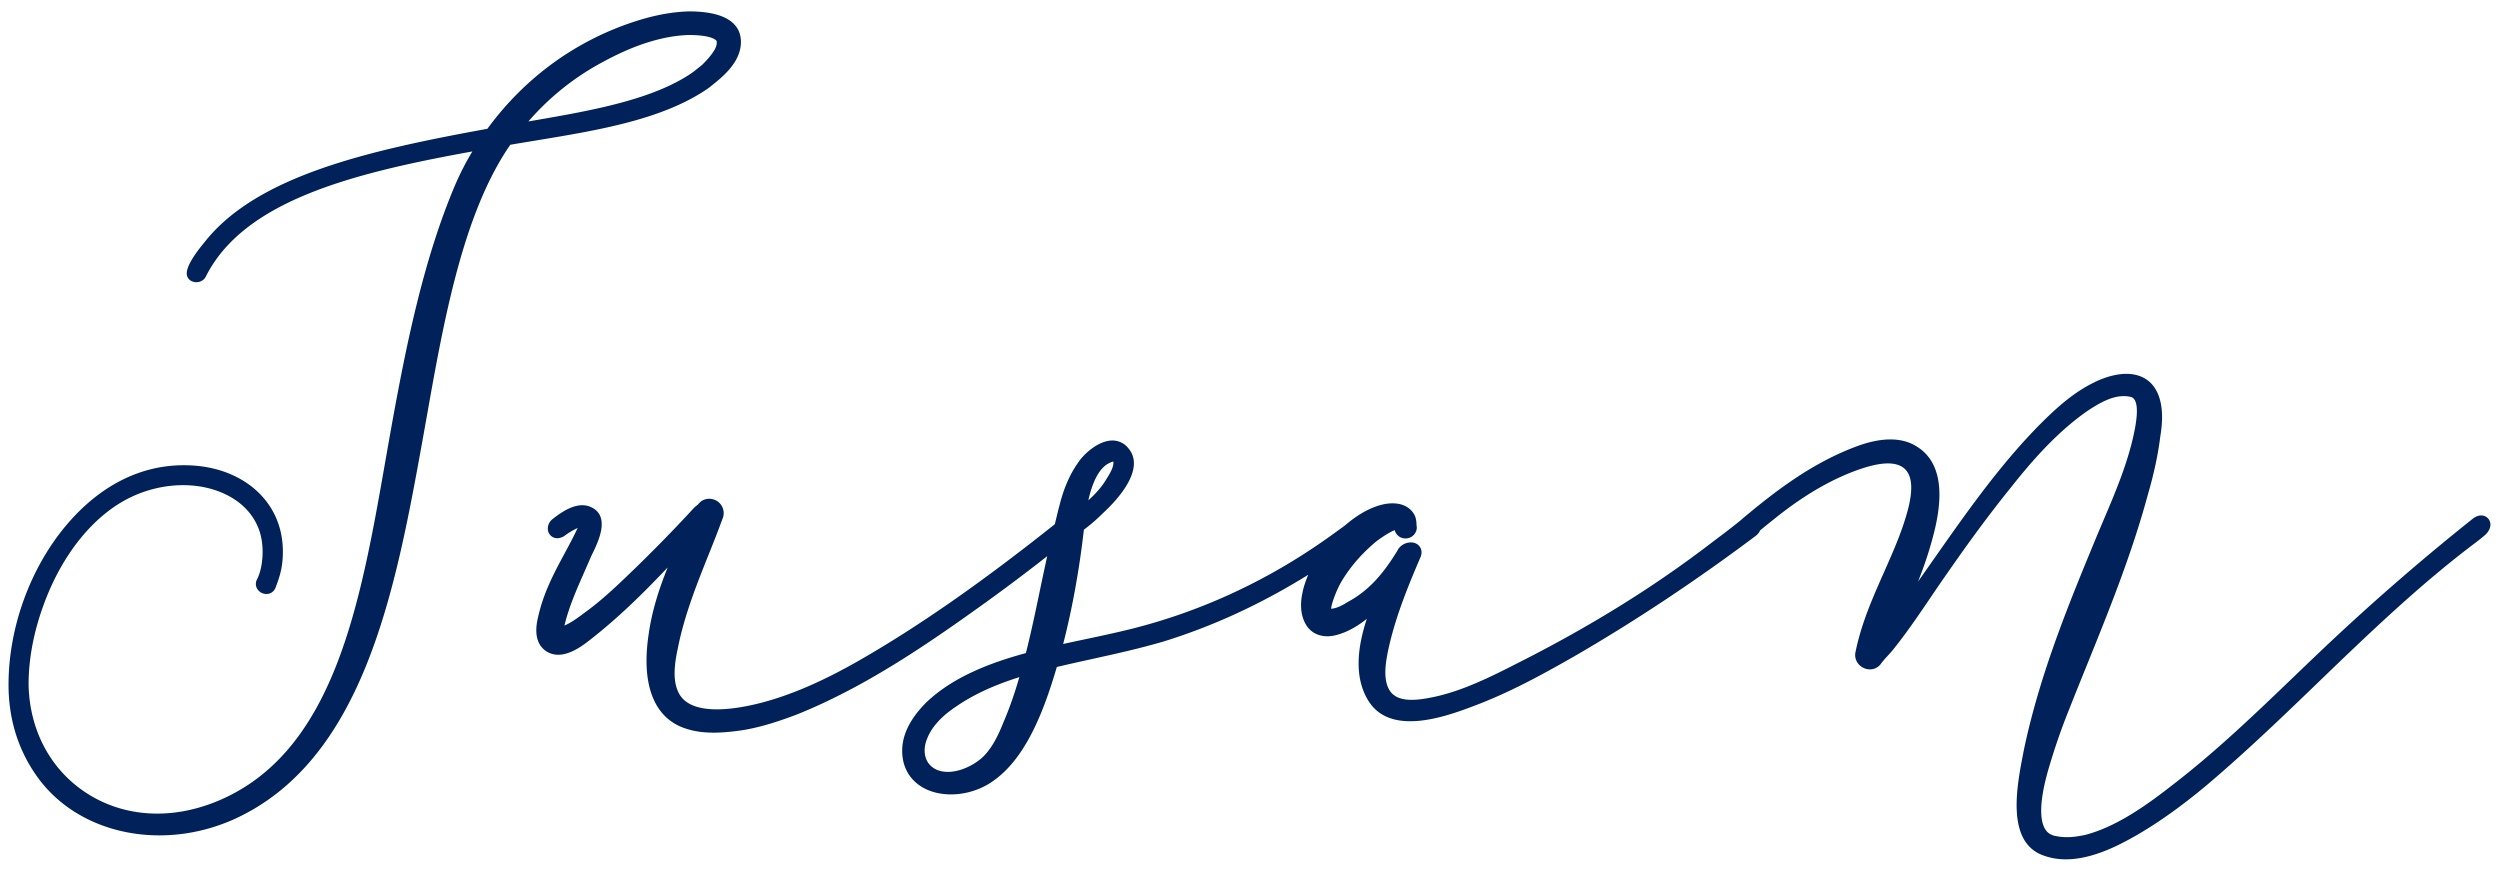
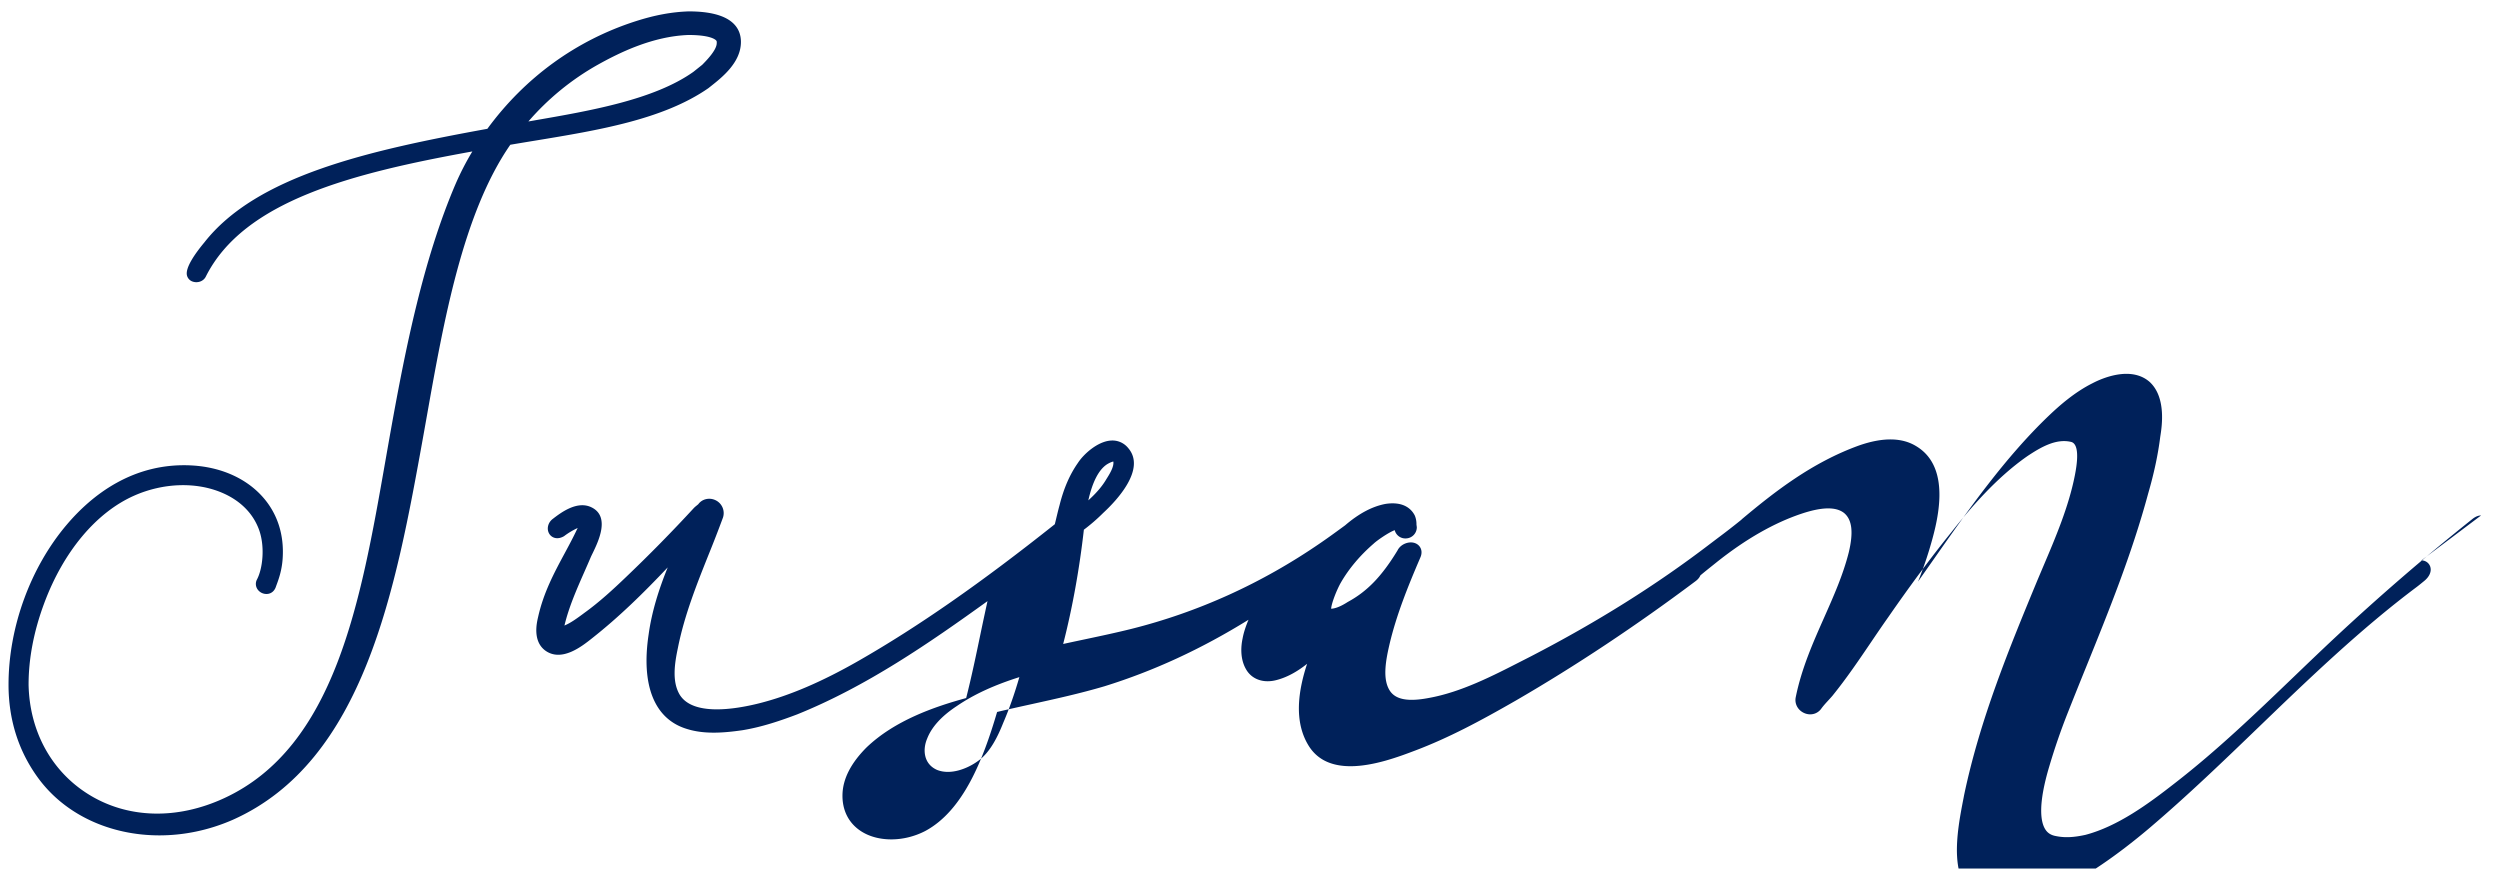
<svg xmlns="http://www.w3.org/2000/svg" width="213" height="74">
  <g fill="#00215A" fill-rule="evenodd">
-     <path d="M22.997 49.96v-.002.002zm22.548-39.703l-.526.091a22.191 22.191 0 0 1 5.873-4.81c1.864-1.043 4.698-2.444 7.756-2.557 1.804 0 2.268.356 2.368.465.04.043.06.084.05.228 0 .602-.902 1.506-1.235 1.845l-.748.598c-3.333 2.372-8.754 3.311-13.538 4.14zm15.017-2.91c.959-.757 2.565-2.024 2.565-3.774 0-1.188-.768-2.603-4.447-2.603h-.001c-1.453.048-2.892.316-4.532.842-5.066 1.629-9.425 4.795-12.623 9.162-10.192 1.854-19.68 4.014-24.123 9.692-.771.927-1.651 2.168-1.466 2.822a.74.74 0 0 0 .48.503c.44.148.919-.03 1.114-.413 3.236-6.473 12.484-8.824 22.716-10.675a23.263 23.263 0 0 0-1.44 2.796c-2.753 6.43-4.265 14.068-5.465 20.72-.173.965-.343 1.934-.514 2.907-2.098 11.953-4.267 24.313-13.735 28.682-4.031 1.862-8.25 1.736-11.574-.346-3.15-1.972-5.002-5.375-5.082-9.328 0-2.23.447-4.562 1.329-6.931 1.637-4.404 4.435-7.75 7.677-9.178 2.47-1.09 5.263-1.183 7.469-.247 1.548.657 2.638 1.74 3.152 3.136.53 1.438.325 3.328-.168 4.257a.81.81 0 0 0 .063.86.925.925 0 0 0 .888.365c.319-.055.566-.282.675-.646.22-.589.494-1.32.563-2.375.135-2.01-.446-3.812-1.678-5.21-1.404-1.596-3.536-2.556-6.006-2.706-5.058-.301-8.615 2.57-10.706 5.037C2.583 48.358.727 53.459.727 58.335c0 2.972.842 5.639 2.503 7.923 2.316 3.184 6.197 4.916 10.35 4.916 2.062 0 4.19-.427 6.229-1.316 11.258-5.004 13.913-19.723 16.256-32.709l.295-1.654c1.443-8.127 3.075-17.327 7.118-23.161.7-.12 1.41-.237 2.127-.354 5.363-.883 10.908-1.795 14.753-4.47l.204-.162zM78.99 62.94c.385-1.002 1.242-1.942 2.546-2.794l.01-.008c1.44-.977 3.144-1.764 5.304-2.447-.43 1.48-.873 2.73-1.368 3.88-.455 1.139-1.112 2.54-2.17 3.276-.88.64-2.327 1.218-3.486.745-1.132-.504-1.23-1.718-.837-2.652m13.736-20.311c.353-1.57.885-2.6 1.581-3.063.231-.145.433-.222.55-.245.074.452-.344 1.108-.598 1.509l-.012.02c-.383.655-.938 1.253-1.52 1.779m118.66 1.288c-.366 0-.66.24-.806.358a198.366 198.366 0 0 0-11.609 10.022c-1.213 1.134-2.405 2.278-3.593 3.418-3.199 3.07-6.506 6.245-10.095 9.022-2.229 1.743-4.84 3.665-7.608 4.394-1.028.225-1.782.255-2.538.097-.412-.078-.696-.267-.895-.594-.379-.626-.625-2.061.362-5.356a53.757 53.757 0 0 1 1.556-4.515 451.988 451.988 0 0 1 1.584-3.95c1.912-4.724 3.89-9.61 5.28-14.763.503-1.734.841-3.325 1.03-4.842.133-.831.538-3.36-.918-4.68-1.619-1.396-4.126-.258-4.845.119-1.545.77-2.852 1.934-3.702 2.742-3.769 3.598-6.872 8.027-9.872 12.31-.434.617-.866 1.235-1.3 1.85.35-.88.671-1.771.946-2.678.624-2.092 2.085-6.99-1.14-8.879-1.198-.718-2.808-.736-4.785-.054l-.007.002c-4.048 1.448-7.298 4.01-10.026 6.296-.015.013-.02.028-.034.04a61.79 61.79 0 0 1-2.016 1.566l-.667.505c-4.565 3.49-9.55 6.62-15.238 9.566l-.753.384c-2.567 1.316-5.22 2.675-7.955 3.168-1.756.337-2.81.148-3.315-.596-.625-.937-.4-2.414-.065-3.871.605-2.622 1.643-5.143 2.65-7.493.26-.583-.014-1.03-.378-1.2-.544-.254-1.302.048-1.562.586-1.33 2.195-2.586 3.503-4.24 4.395-.227.145-.874.556-1.419.578.03-.482.492-1.64.826-2.222.678-1.178 1.631-2.316 2.79-3.318.277-.268 1.284-.965 1.801-1.154a.933.933 0 0 0 .98.703.951.951 0 0 0 .902-.954l-.019-.153c-.01-.044-.009-.093-.01-.143a1.876 1.876 0 0 0-.14-.694c-.239-.479-.876-1.245-2.5-.995-1.123.212-2.255.81-3.438 1.823l-.25.183c-.609.445-1.209.884-1.875 1.338-4.978 3.422-10.403 5.883-16.123 7.313-1.269.316-2.586.596-3.858.865-.639.136-1.279.27-1.917.411.78-3.034 1.384-6.372 1.764-9.736a15.568 15.568 0 0 0 1.646-1.428c1.153-1.064 3.667-3.734 2.136-5.522a1.721 1.721 0 0 0-1.47-.646c-1.14.067-2.342 1.165-2.818 1.903-.696.991-1.207 2.167-1.564 3.595-.149.538-.27 1.087-.405 1.63-6.297 5.006-11.624 8.718-16.705 11.629-3.145 1.8-5.929 2.99-8.51 3.636-2.053.514-5.662 1.096-6.763-.77-.629-1.092-.436-2.552-.133-3.968l.001-.008c.558-2.788 1.61-5.416 2.625-7.96a105.96 105.96 0 0 0 1.21-3.12 1.217 1.217 0 0 0-.597-1.466c-.537-.282-1.18-.123-1.499.316-.043.041-.094.081-.143.12a2.616 2.616 0 0 0-.233.204 127.759 127.759 0 0 1-5.804 5.905c-1.083 1.037-2.26 2.123-3.537 3.041l-.153.114c-.459.337-.998.736-1.538.96.371-1.563 1.04-3.084 1.688-4.554.185-.42.368-.835.54-1.241.046-.107.108-.236.18-.38.48-.997 1.483-3.069-.056-3.872-1.246-.657-2.674.442-3.36.971-.418.322-.535.886-.268 1.287.214.32.68.503 1.241.174a6.193 6.193 0 0 1 1.166-.698 1.731 1.731 0 0 1-.042.076c-.337.718-.708 1.407-1.078 2.095-.883 1.64-1.796 3.337-2.26 5.431-.116.498-.464 2.01.586 2.822 1.403 1.053 3.164-.35 4.008-1.022 2.286-1.8 4.355-3.823 6.453-6.043-.75 1.846-1.358 3.758-1.626 5.71-.654 4.337.49 7.193 3.215 8.04.75.242 1.534.33 2.328.33.81 0 1.628-.09 2.426-.204 1.716-.278 3.331-.84 4.696-1.357 5.893-2.377 11.237-6.067 16.206-9.645a160.767 160.767 0 0 0 5.088-3.831c-.196.9-.39 1.802-.575 2.688-.383 1.843-.779 3.745-1.242 5.569-2.736.75-6.079 1.911-8.477 4.197-1.319 1.317-2.012 2.651-2.059 3.968-.05 1.373.52 2.51 1.611 3.2.713.453 1.604.677 2.543.677.966 0 1.981-.239 2.901-.718 3.236-1.741 4.917-6.057 6.117-10.138.997-.239 1.998-.459 3.001-.68 2.01-.444 4.09-.902 6.136-1.507 4.22-1.31 8.272-3.185 12.282-5.67-.224.536-.409 1.069-.504 1.597-.128.596-.254 1.739.333 2.689.51.829 1.518 1.15 2.621.834.922-.248 1.774-.757 2.542-1.367-.734 2.234-1.177 4.922.165 7.032.813 1.269 2.12 1.693 3.537 1.693 1.983 0 4.18-.832 5.527-1.343 2.83-1.074 5.467-2.477 8.56-4.254 5.106-2.96 10.262-6.385 15.323-10.18.216-.162.33-.33.397-.482l.004-.005c.378-.315.688-.562 1.046-.848l.313-.25c2.47-1.973 4.912-3.37 7.263-4.155 1.74-.579 2.924-.596 3.612-.059.687.568.814 1.642.4 3.37-.485 1.91-1.267 3.672-2.095 5.54-.95 2.142-1.934 4.358-2.427 6.822-.1.553.21 1.099.756 1.327.532.222 1.111.063 1.433-.396.167-.233.378-.46.582-.684.12-.13.237-.258.358-.398 1.2-1.482 2.264-3.053 3.294-4.572.476-.703.954-1.407 1.45-2.11 1.955-2.817 3.67-5.127 5.401-7.27 1.608-2.032 3.795-4.602 6.45-6.459 1.127-.75 2.437-1.529 3.73-1.227.395.085.772.65.33 2.868-.523 2.656-1.637 5.273-2.714 7.803l-.463 1.094c-2.404 5.81-4.89 11.819-6.257 18.334l-.05.265c-.552 2.83-1.475 7.566 1.716 8.705.598.22 1.235.33 1.918.33 1.308 0 2.782-.404 4.455-1.216 2.374-1.164 4.973-2.933 7.726-5.258 3.278-2.786 6.397-5.79 9.412-8.697 4.215-4.058 8.572-8.255 13.386-11.866.16-.12.268-.21.395-.313l.228-.186c.471-.376.667-.843.525-1.248a.78.78 0 0 0-.753-.514" />
+     <path d="M22.997 49.96v-.002.002zm22.548-39.703l-.526.091a22.191 22.191 0 0 1 5.873-4.81c1.864-1.043 4.698-2.444 7.756-2.557 1.804 0 2.268.356 2.368.465.04.043.06.084.05.228 0 .602-.902 1.506-1.235 1.845l-.748.598c-3.333 2.372-8.754 3.311-13.538 4.14zm15.017-2.91c.959-.757 2.565-2.024 2.565-3.774 0-1.188-.768-2.603-4.447-2.603h-.001c-1.453.048-2.892.316-4.532.842-5.066 1.629-9.425 4.795-12.623 9.162-10.192 1.854-19.68 4.014-24.123 9.692-.771.927-1.651 2.168-1.466 2.822a.74.74 0 0 0 .48.503c.44.148.919-.03 1.114-.413 3.236-6.473 12.484-8.824 22.716-10.675a23.263 23.263 0 0 0-1.44 2.796c-2.753 6.43-4.265 14.068-5.465 20.72-.173.965-.343 1.934-.514 2.907-2.098 11.953-4.267 24.313-13.735 28.682-4.031 1.862-8.25 1.736-11.574-.346-3.15-1.972-5.002-5.375-5.082-9.328 0-2.23.447-4.562 1.329-6.931 1.637-4.404 4.435-7.75 7.677-9.178 2.47-1.09 5.263-1.183 7.469-.247 1.548.657 2.638 1.74 3.152 3.136.53 1.438.325 3.328-.168 4.257a.81.81 0 0 0 .063.86.925.925 0 0 0 .888.365c.319-.055.566-.282.675-.646.22-.589.494-1.32.563-2.375.135-2.01-.446-3.812-1.678-5.21-1.404-1.596-3.536-2.556-6.006-2.706-5.058-.301-8.615 2.57-10.706 5.037C2.583 48.358.727 53.459.727 58.335c0 2.972.842 5.639 2.503 7.923 2.316 3.184 6.197 4.916 10.35 4.916 2.062 0 4.19-.427 6.229-1.316 11.258-5.004 13.913-19.723 16.256-32.709l.295-1.654c1.443-8.127 3.075-17.327 7.118-23.161.7-.12 1.41-.237 2.127-.354 5.363-.883 10.908-1.795 14.753-4.47l.204-.162zM78.99 62.94c.385-1.002 1.242-1.942 2.546-2.794l.01-.008c1.44-.977 3.144-1.764 5.304-2.447-.43 1.48-.873 2.73-1.368 3.88-.455 1.139-1.112 2.54-2.17 3.276-.88.64-2.327 1.218-3.486.745-1.132-.504-1.23-1.718-.837-2.652m13.736-20.311c.353-1.57.885-2.6 1.581-3.063.231-.145.433-.222.55-.245.074.452-.344 1.108-.598 1.509l-.012.02c-.383.655-.938 1.253-1.52 1.779m118.66 1.288c-.366 0-.66.24-.806.358a198.366 198.366 0 0 0-11.609 10.022c-1.213 1.134-2.405 2.278-3.593 3.418-3.199 3.07-6.506 6.245-10.095 9.022-2.229 1.743-4.84 3.665-7.608 4.394-1.028.225-1.782.255-2.538.097-.412-.078-.696-.267-.895-.594-.379-.626-.625-2.061.362-5.356a53.757 53.757 0 0 1 1.556-4.515 451.988 451.988 0 0 1 1.584-3.95c1.912-4.724 3.89-9.61 5.28-14.763.503-1.734.841-3.325 1.03-4.842.133-.831.538-3.36-.918-4.68-1.619-1.396-4.126-.258-4.845.119-1.545.77-2.852 1.934-3.702 2.742-3.769 3.598-6.872 8.027-9.872 12.31-.434.617-.866 1.235-1.3 1.85.35-.88.671-1.771.946-2.678.624-2.092 2.085-6.99-1.14-8.879-1.198-.718-2.808-.736-4.785-.054l-.007.002c-4.048 1.448-7.298 4.01-10.026 6.296-.015.013-.02.028-.034.04a61.79 61.79 0 0 1-2.016 1.566l-.667.505c-4.565 3.49-9.55 6.62-15.238 9.566l-.753.384c-2.567 1.316-5.22 2.675-7.955 3.168-1.756.337-2.81.148-3.315-.596-.625-.937-.4-2.414-.065-3.871.605-2.622 1.643-5.143 2.65-7.493.26-.583-.014-1.03-.378-1.2-.544-.254-1.302.048-1.562.586-1.33 2.195-2.586 3.503-4.24 4.395-.227.145-.874.556-1.419.578.03-.482.492-1.64.826-2.222.678-1.178 1.631-2.316 2.79-3.318.277-.268 1.284-.965 1.801-1.154a.933.933 0 0 0 .98.703.951.951 0 0 0 .902-.954l-.019-.153c-.01-.044-.009-.093-.01-.143a1.876 1.876 0 0 0-.14-.694c-.239-.479-.876-1.245-2.5-.995-1.123.212-2.255.81-3.438 1.823l-.25.183c-.609.445-1.209.884-1.875 1.338-4.978 3.422-10.403 5.883-16.123 7.313-1.269.316-2.586.596-3.858.865-.639.136-1.279.27-1.917.411.78-3.034 1.384-6.372 1.764-9.736a15.568 15.568 0 0 0 1.646-1.428c1.153-1.064 3.667-3.734 2.136-5.522a1.721 1.721 0 0 0-1.47-.646c-1.14.067-2.342 1.165-2.818 1.903-.696.991-1.207 2.167-1.564 3.595-.149.538-.27 1.087-.405 1.63-6.297 5.006-11.624 8.718-16.705 11.629-3.145 1.8-5.929 2.99-8.51 3.636-2.053.514-5.662 1.096-6.763-.77-.629-1.092-.436-2.552-.133-3.968l.001-.008c.558-2.788 1.61-5.416 2.625-7.96a105.96 105.96 0 0 0 1.21-3.12 1.217 1.217 0 0 0-.597-1.466c-.537-.282-1.18-.123-1.499.316-.043.041-.094.081-.143.12a2.616 2.616 0 0 0-.233.204 127.759 127.759 0 0 1-5.804 5.905c-1.083 1.037-2.26 2.123-3.537 3.041l-.153.114c-.459.337-.998.736-1.538.96.371-1.563 1.04-3.084 1.688-4.554.185-.42.368-.835.54-1.241.046-.107.108-.236.18-.38.48-.997 1.483-3.069-.056-3.872-1.246-.657-2.674.442-3.36.971-.418.322-.535.886-.268 1.287.214.32.68.503 1.241.174a6.193 6.193 0 0 1 1.166-.698 1.731 1.731 0 0 1-.042.076c-.337.718-.708 1.407-1.078 2.095-.883 1.64-1.796 3.337-2.26 5.431-.116.498-.464 2.01.586 2.822 1.403 1.053 3.164-.35 4.008-1.022 2.286-1.8 4.355-3.823 6.453-6.043-.75 1.846-1.358 3.758-1.626 5.71-.654 4.337.49 7.193 3.215 8.04.75.242 1.534.33 2.328.33.81 0 1.628-.09 2.426-.204 1.716-.278 3.331-.84 4.696-1.357 5.893-2.377 11.237-6.067 16.206-9.645c-.196.9-.39 1.802-.575 2.688-.383 1.843-.779 3.745-1.242 5.569-2.736.75-6.079 1.911-8.477 4.197-1.319 1.317-2.012 2.651-2.059 3.968-.05 1.373.52 2.51 1.611 3.2.713.453 1.604.677 2.543.677.966 0 1.981-.239 2.901-.718 3.236-1.741 4.917-6.057 6.117-10.138.997-.239 1.998-.459 3.001-.68 2.01-.444 4.09-.902 6.136-1.507 4.22-1.31 8.272-3.185 12.282-5.67-.224.536-.409 1.069-.504 1.597-.128.596-.254 1.739.333 2.689.51.829 1.518 1.15 2.621.834.922-.248 1.774-.757 2.542-1.367-.734 2.234-1.177 4.922.165 7.032.813 1.269 2.12 1.693 3.537 1.693 1.983 0 4.18-.832 5.527-1.343 2.83-1.074 5.467-2.477 8.56-4.254 5.106-2.96 10.262-6.385 15.323-10.18.216-.162.33-.33.397-.482l.004-.005c.378-.315.688-.562 1.046-.848l.313-.25c2.47-1.973 4.912-3.37 7.263-4.155 1.74-.579 2.924-.596 3.612-.059.687.568.814 1.642.4 3.37-.485 1.91-1.267 3.672-2.095 5.54-.95 2.142-1.934 4.358-2.427 6.822-.1.553.21 1.099.756 1.327.532.222 1.111.063 1.433-.396.167-.233.378-.46.582-.684.12-.13.237-.258.358-.398 1.2-1.482 2.264-3.053 3.294-4.572.476-.703.954-1.407 1.45-2.11 1.955-2.817 3.67-5.127 5.401-7.27 1.608-2.032 3.795-4.602 6.45-6.459 1.127-.75 2.437-1.529 3.73-1.227.395.085.772.65.33 2.868-.523 2.656-1.637 5.273-2.714 7.803l-.463 1.094c-2.404 5.81-4.89 11.819-6.257 18.334l-.05.265c-.552 2.83-1.475 7.566 1.716 8.705.598.22 1.235.33 1.918.33 1.308 0 2.782-.404 4.455-1.216 2.374-1.164 4.973-2.933 7.726-5.258 3.278-2.786 6.397-5.79 9.412-8.697 4.215-4.058 8.572-8.255 13.386-11.866.16-.12.268-.21.395-.313l.228-.186c.471-.376.667-.843.525-1.248a.78.78 0 0 0-.753-.514" />
  </g>
</svg>